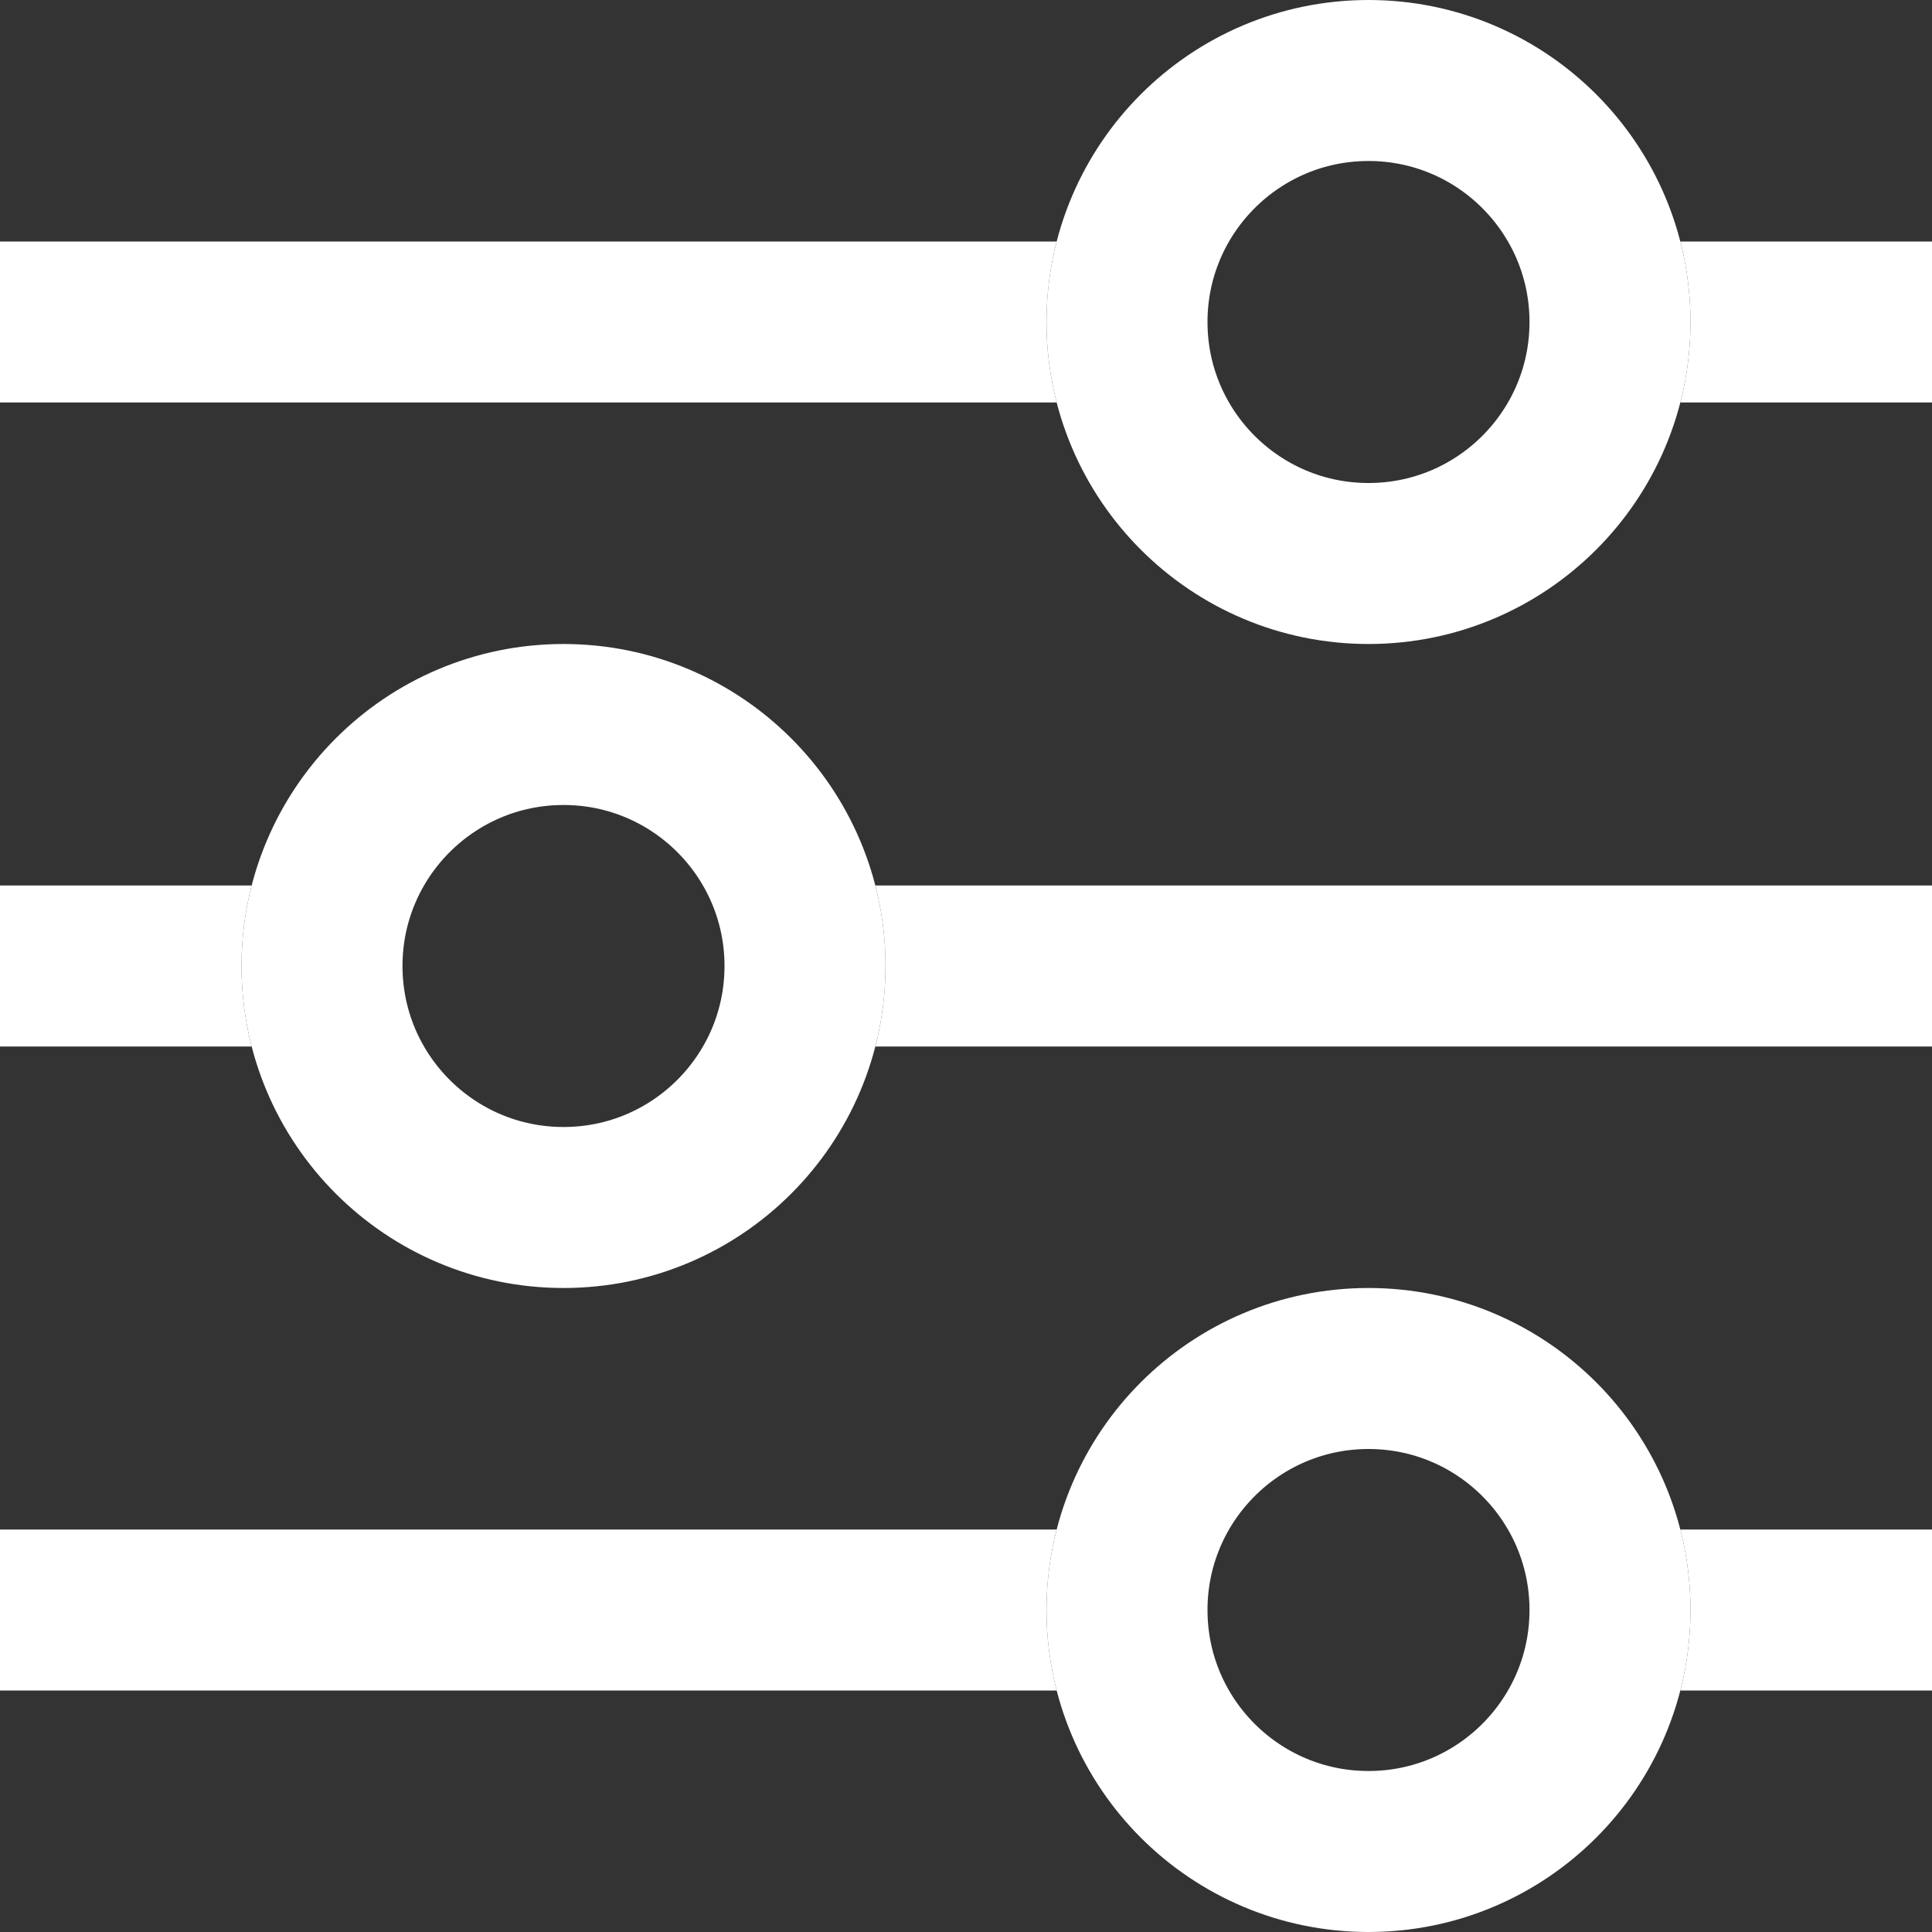
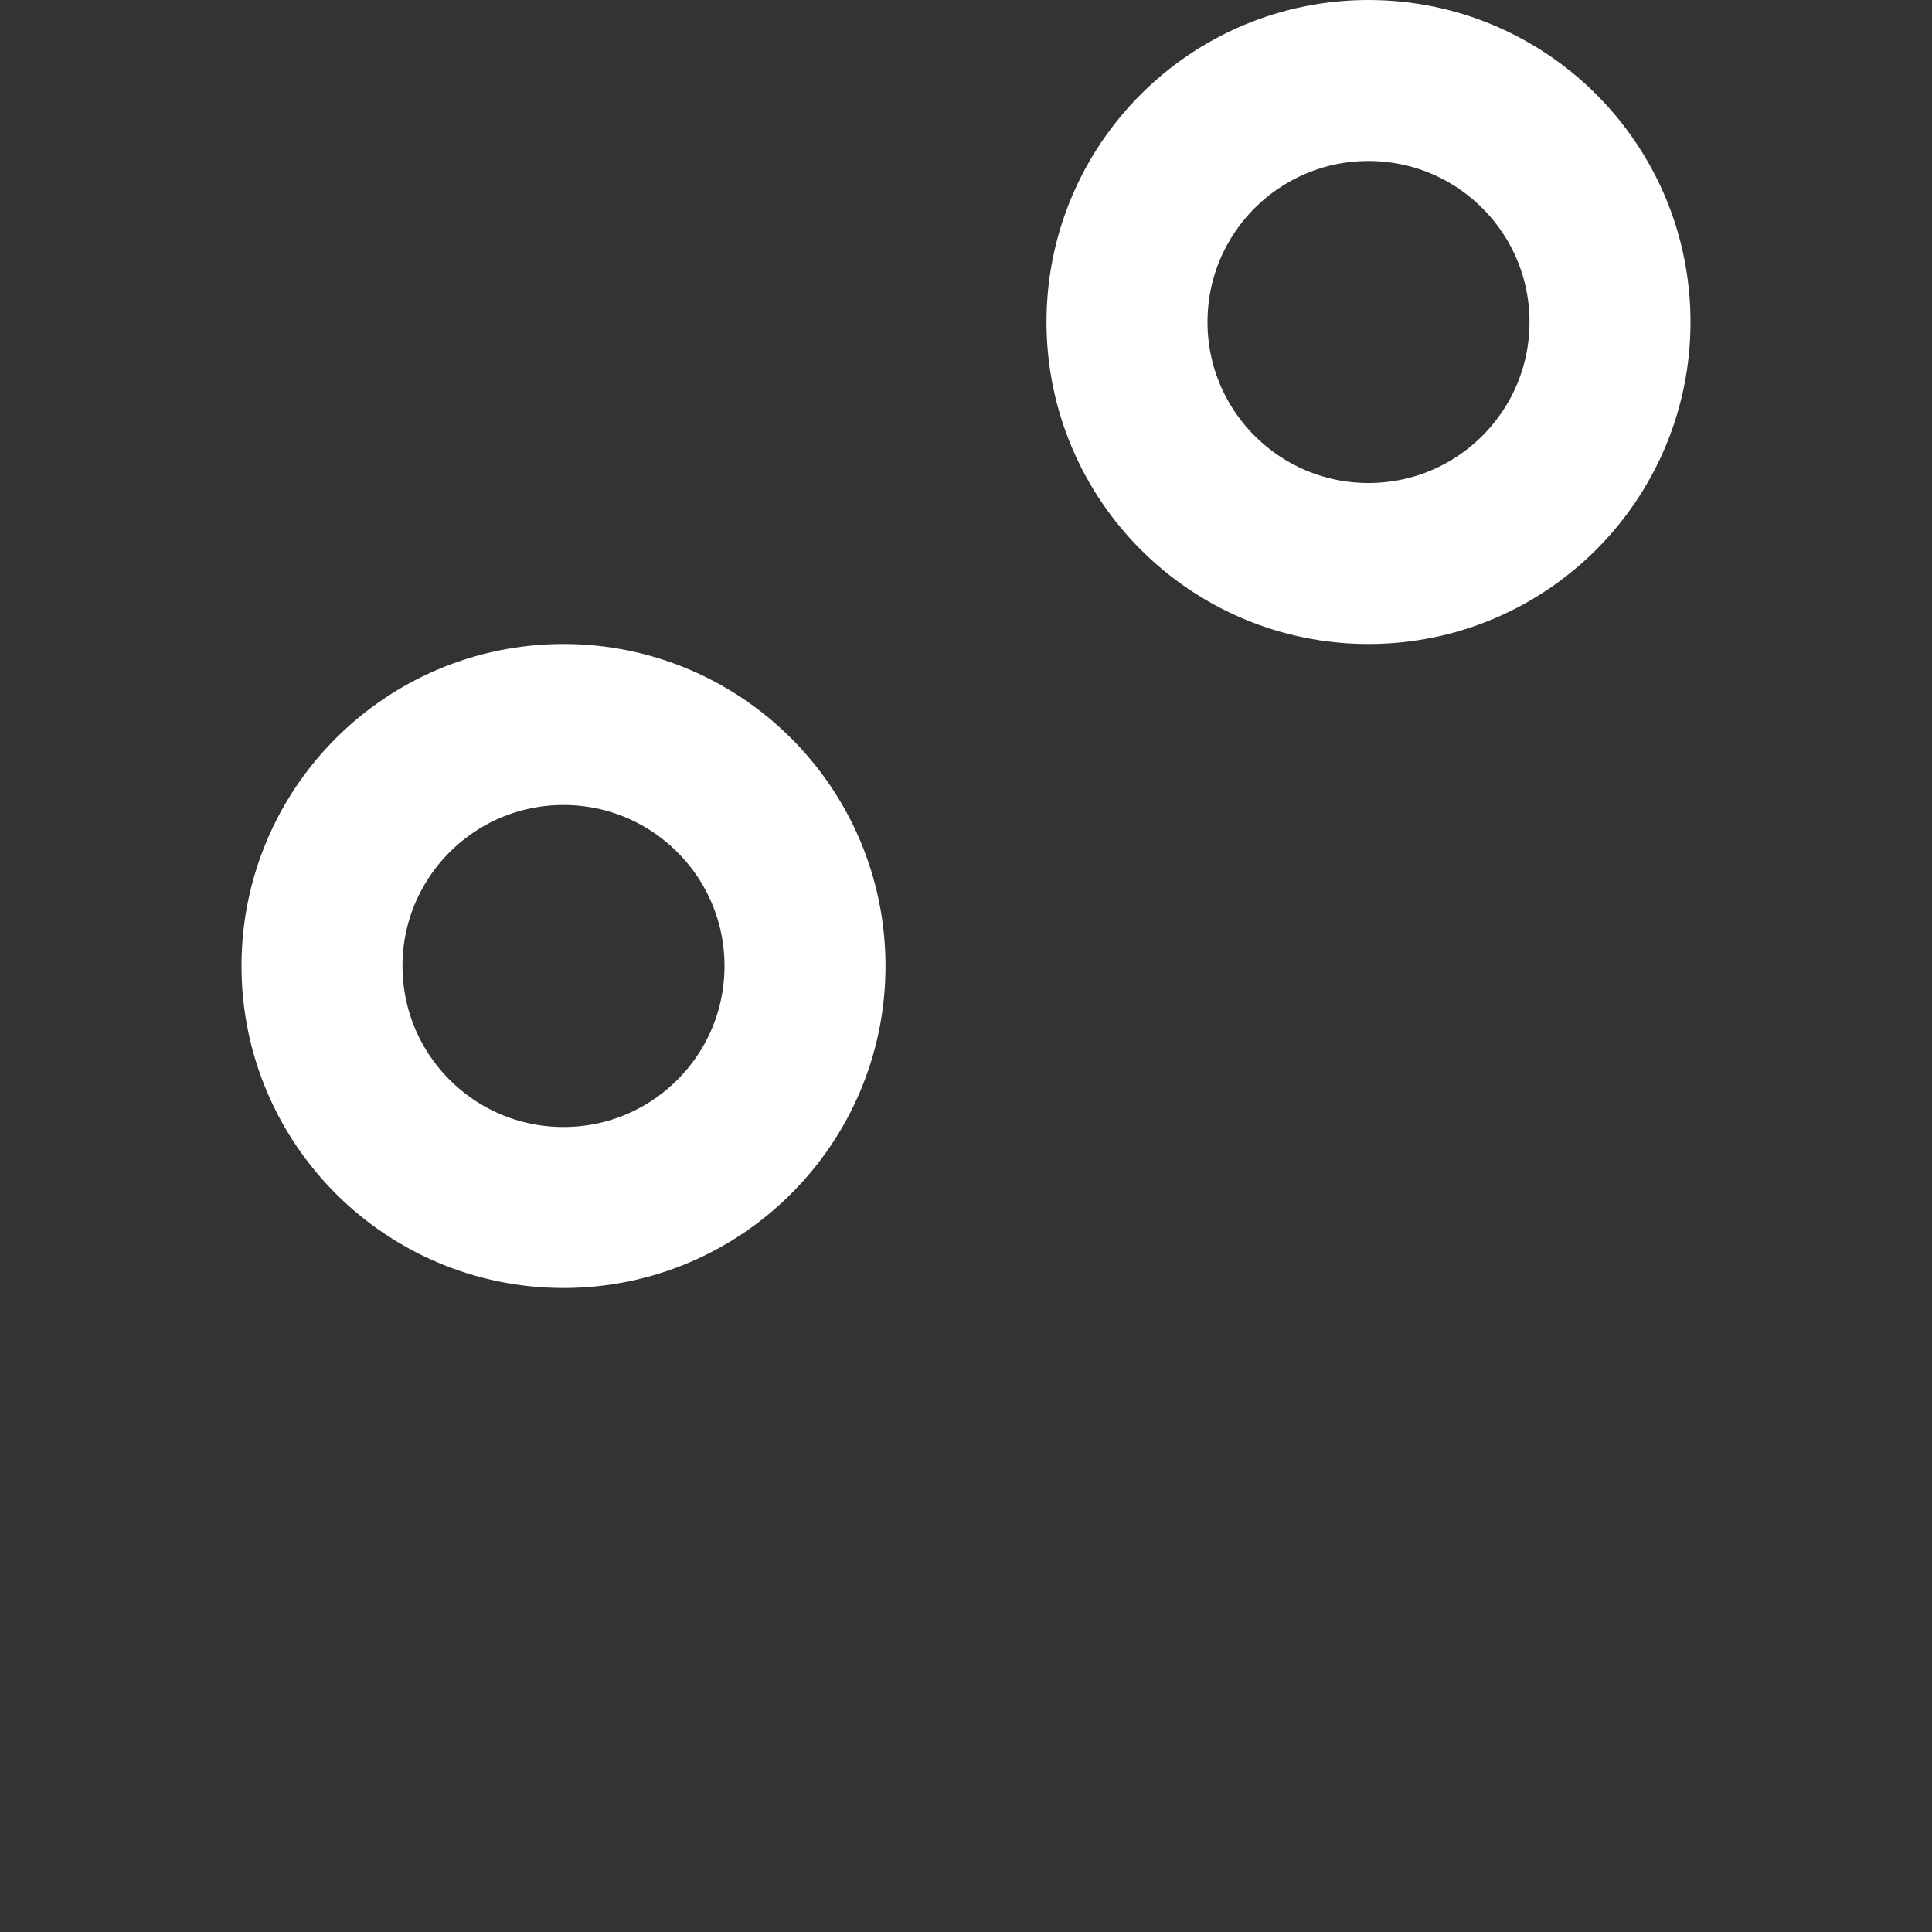
<svg xmlns="http://www.w3.org/2000/svg" width="24" height="24" viewBox="0 0 24 24" fill="none">
  <rect x="0" y="0" width="24" height="24" fill="#333333" stroke="none" />
-   <path fill-rule="evenodd" clip-rule="evenodd" d="M20.874 5C20.956 4.68 21 4.345 21 4C21 3.655 20.956 3.32 20.874 3H24V5H20.874ZM13.126 5H0V3H13.126C13.044 3.32 13 3.655 13 4C13 4.345 13.044 4.68 13.126 5Z" fill="white" />
  <circle cx="17" cy="4" r="3" stroke="white" stroke-width="2" />
-   <path fill-rule="evenodd" clip-rule="evenodd" d="M20.874 21C20.956 20.68 21 20.345 21 20C21 19.655 20.956 19.32 20.874 19H24V21H20.874ZM13.126 21H0V19H13.126C13.044 19.32 13 19.655 13 20C13 20.345 13.044 20.68 13.126 21Z" fill="white" />
-   <circle cx="17" cy="20" r="3" stroke="white" stroke-width="2" />
-   <path fill-rule="evenodd" clip-rule="evenodd" d="M3.126 11C3.044 11.32 3 11.655 3 12C3 12.345 3.044 12.68 3.126 13L0 13L1.74846e-07 11L3.126 11ZM10.874 11L24 11L24 13L10.874 13C10.956 12.68 11 12.345 11 12C11 11.655 10.956 11.32 10.874 11Z" fill="white" />
  <circle cx="7" cy="12" r="3" transform="rotate(-180 7 12)" stroke="white" stroke-width="2" />
</svg>